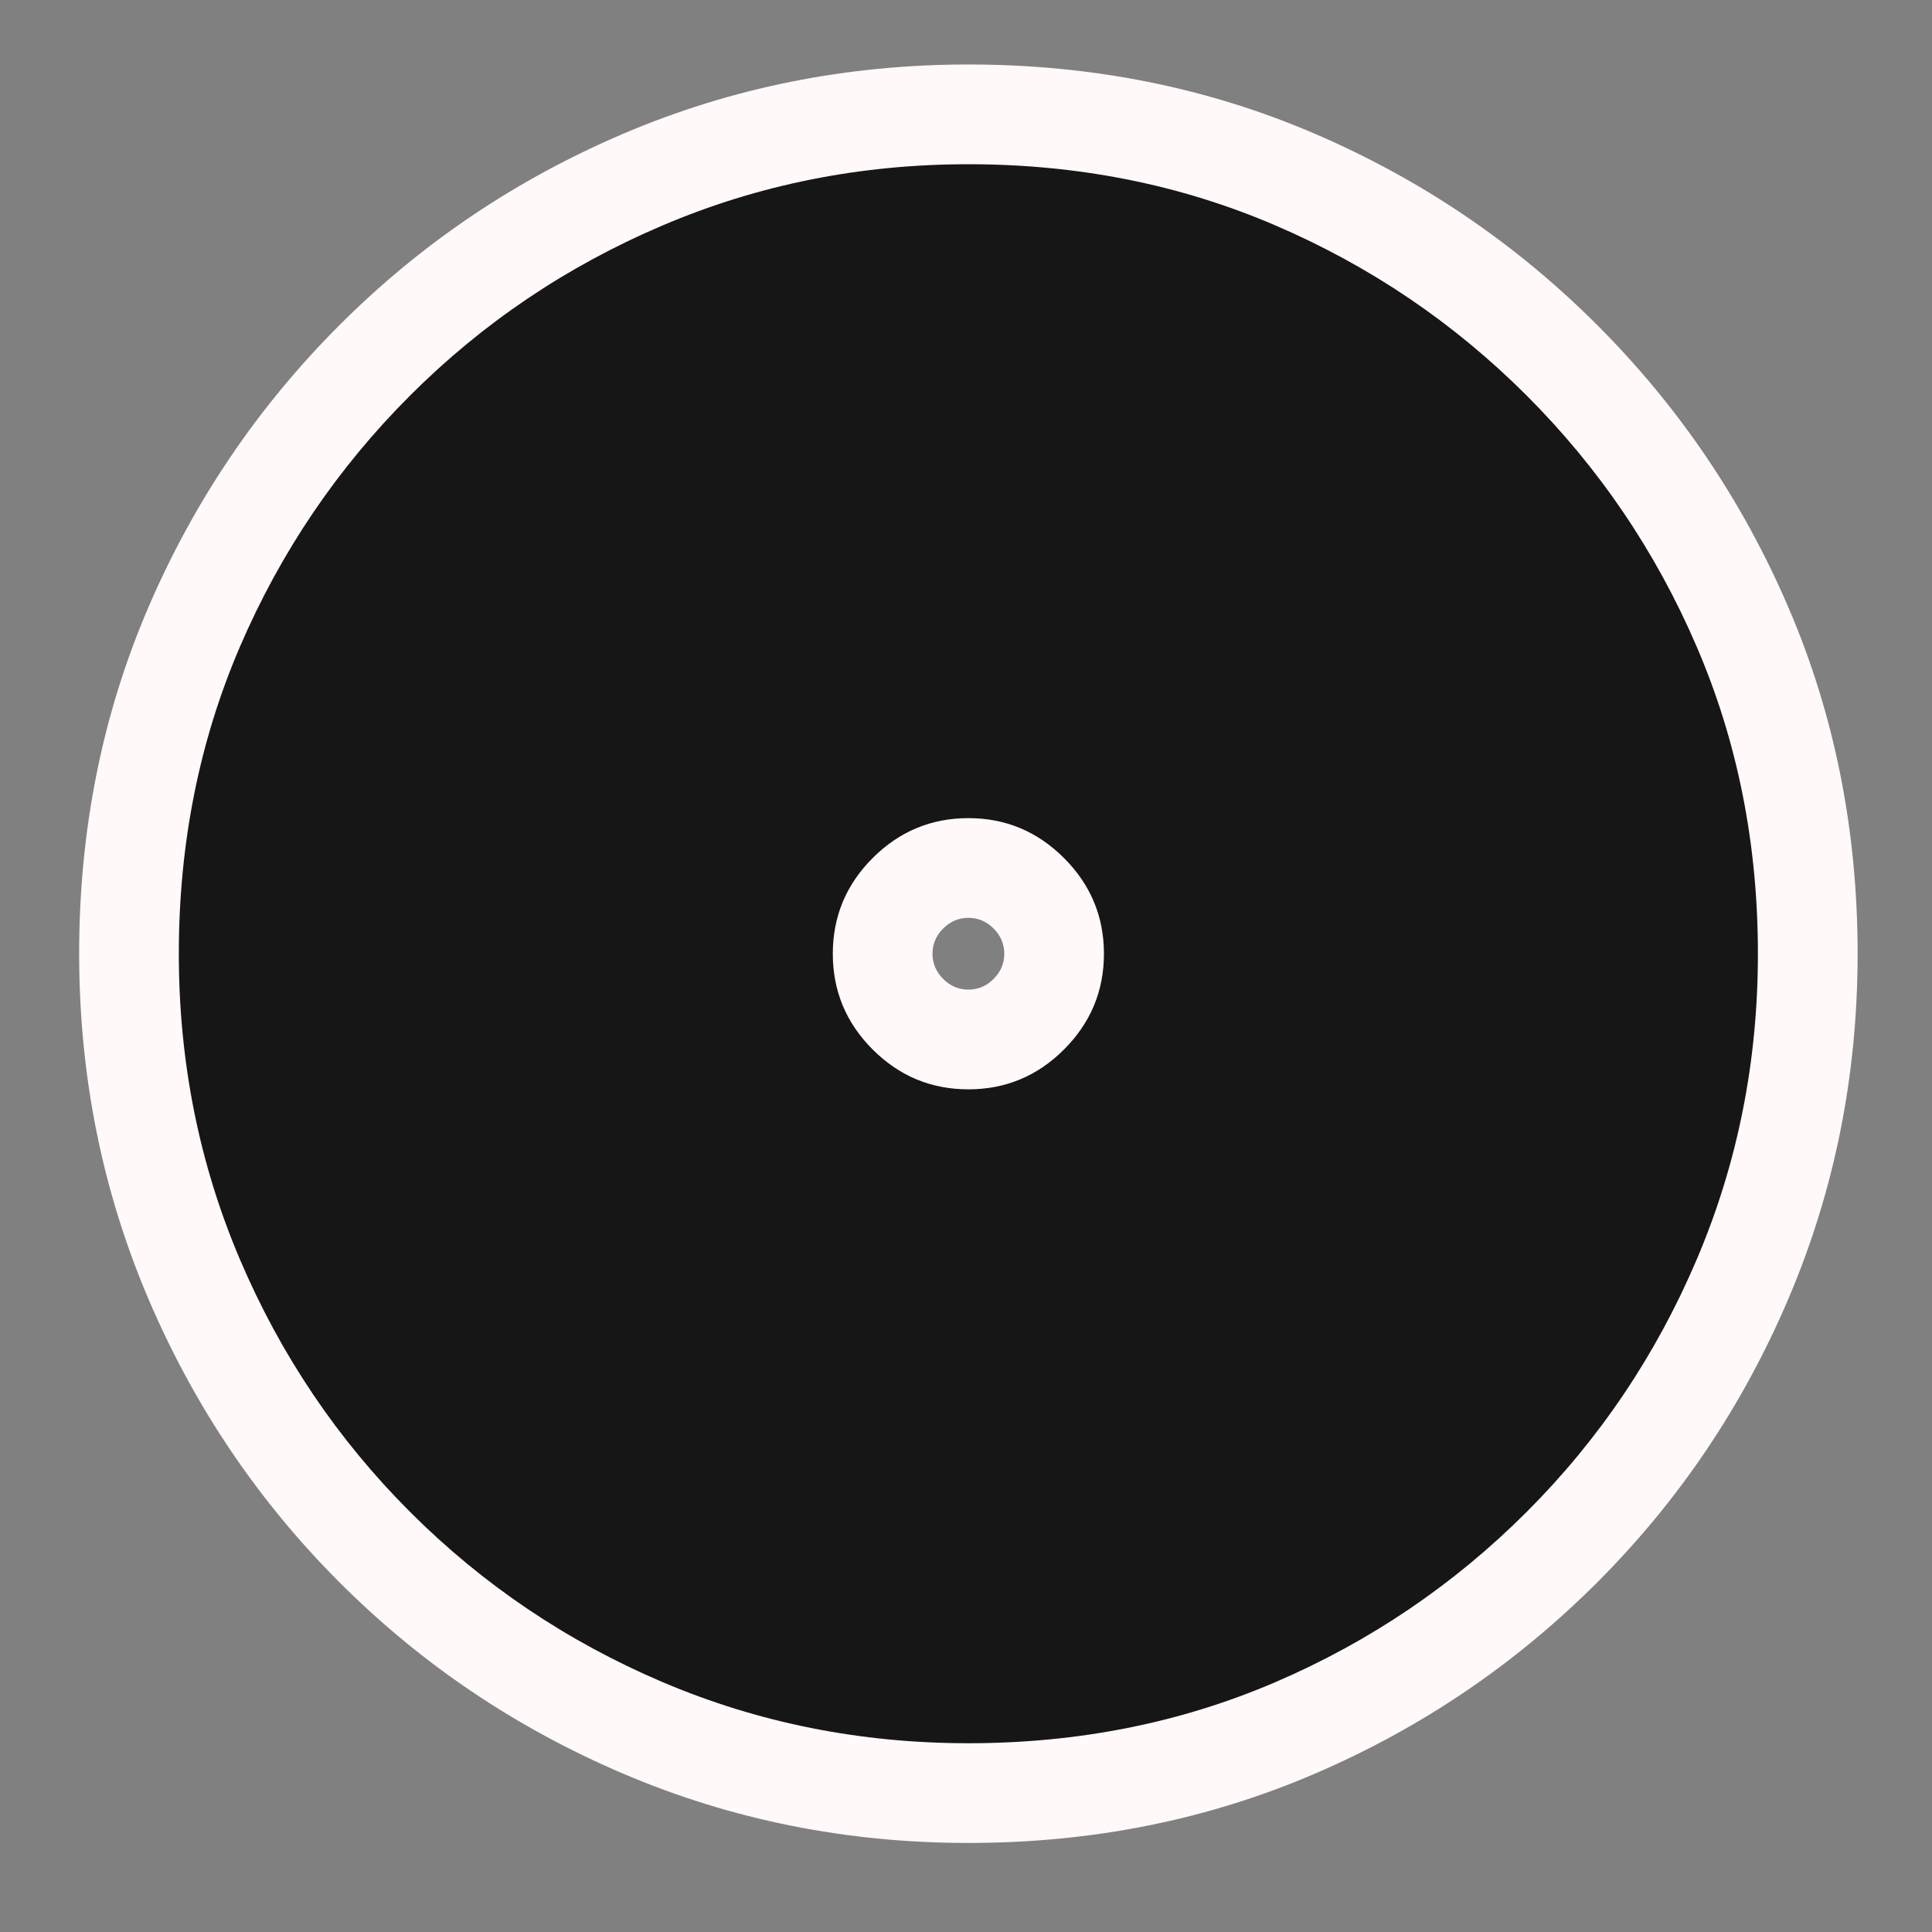
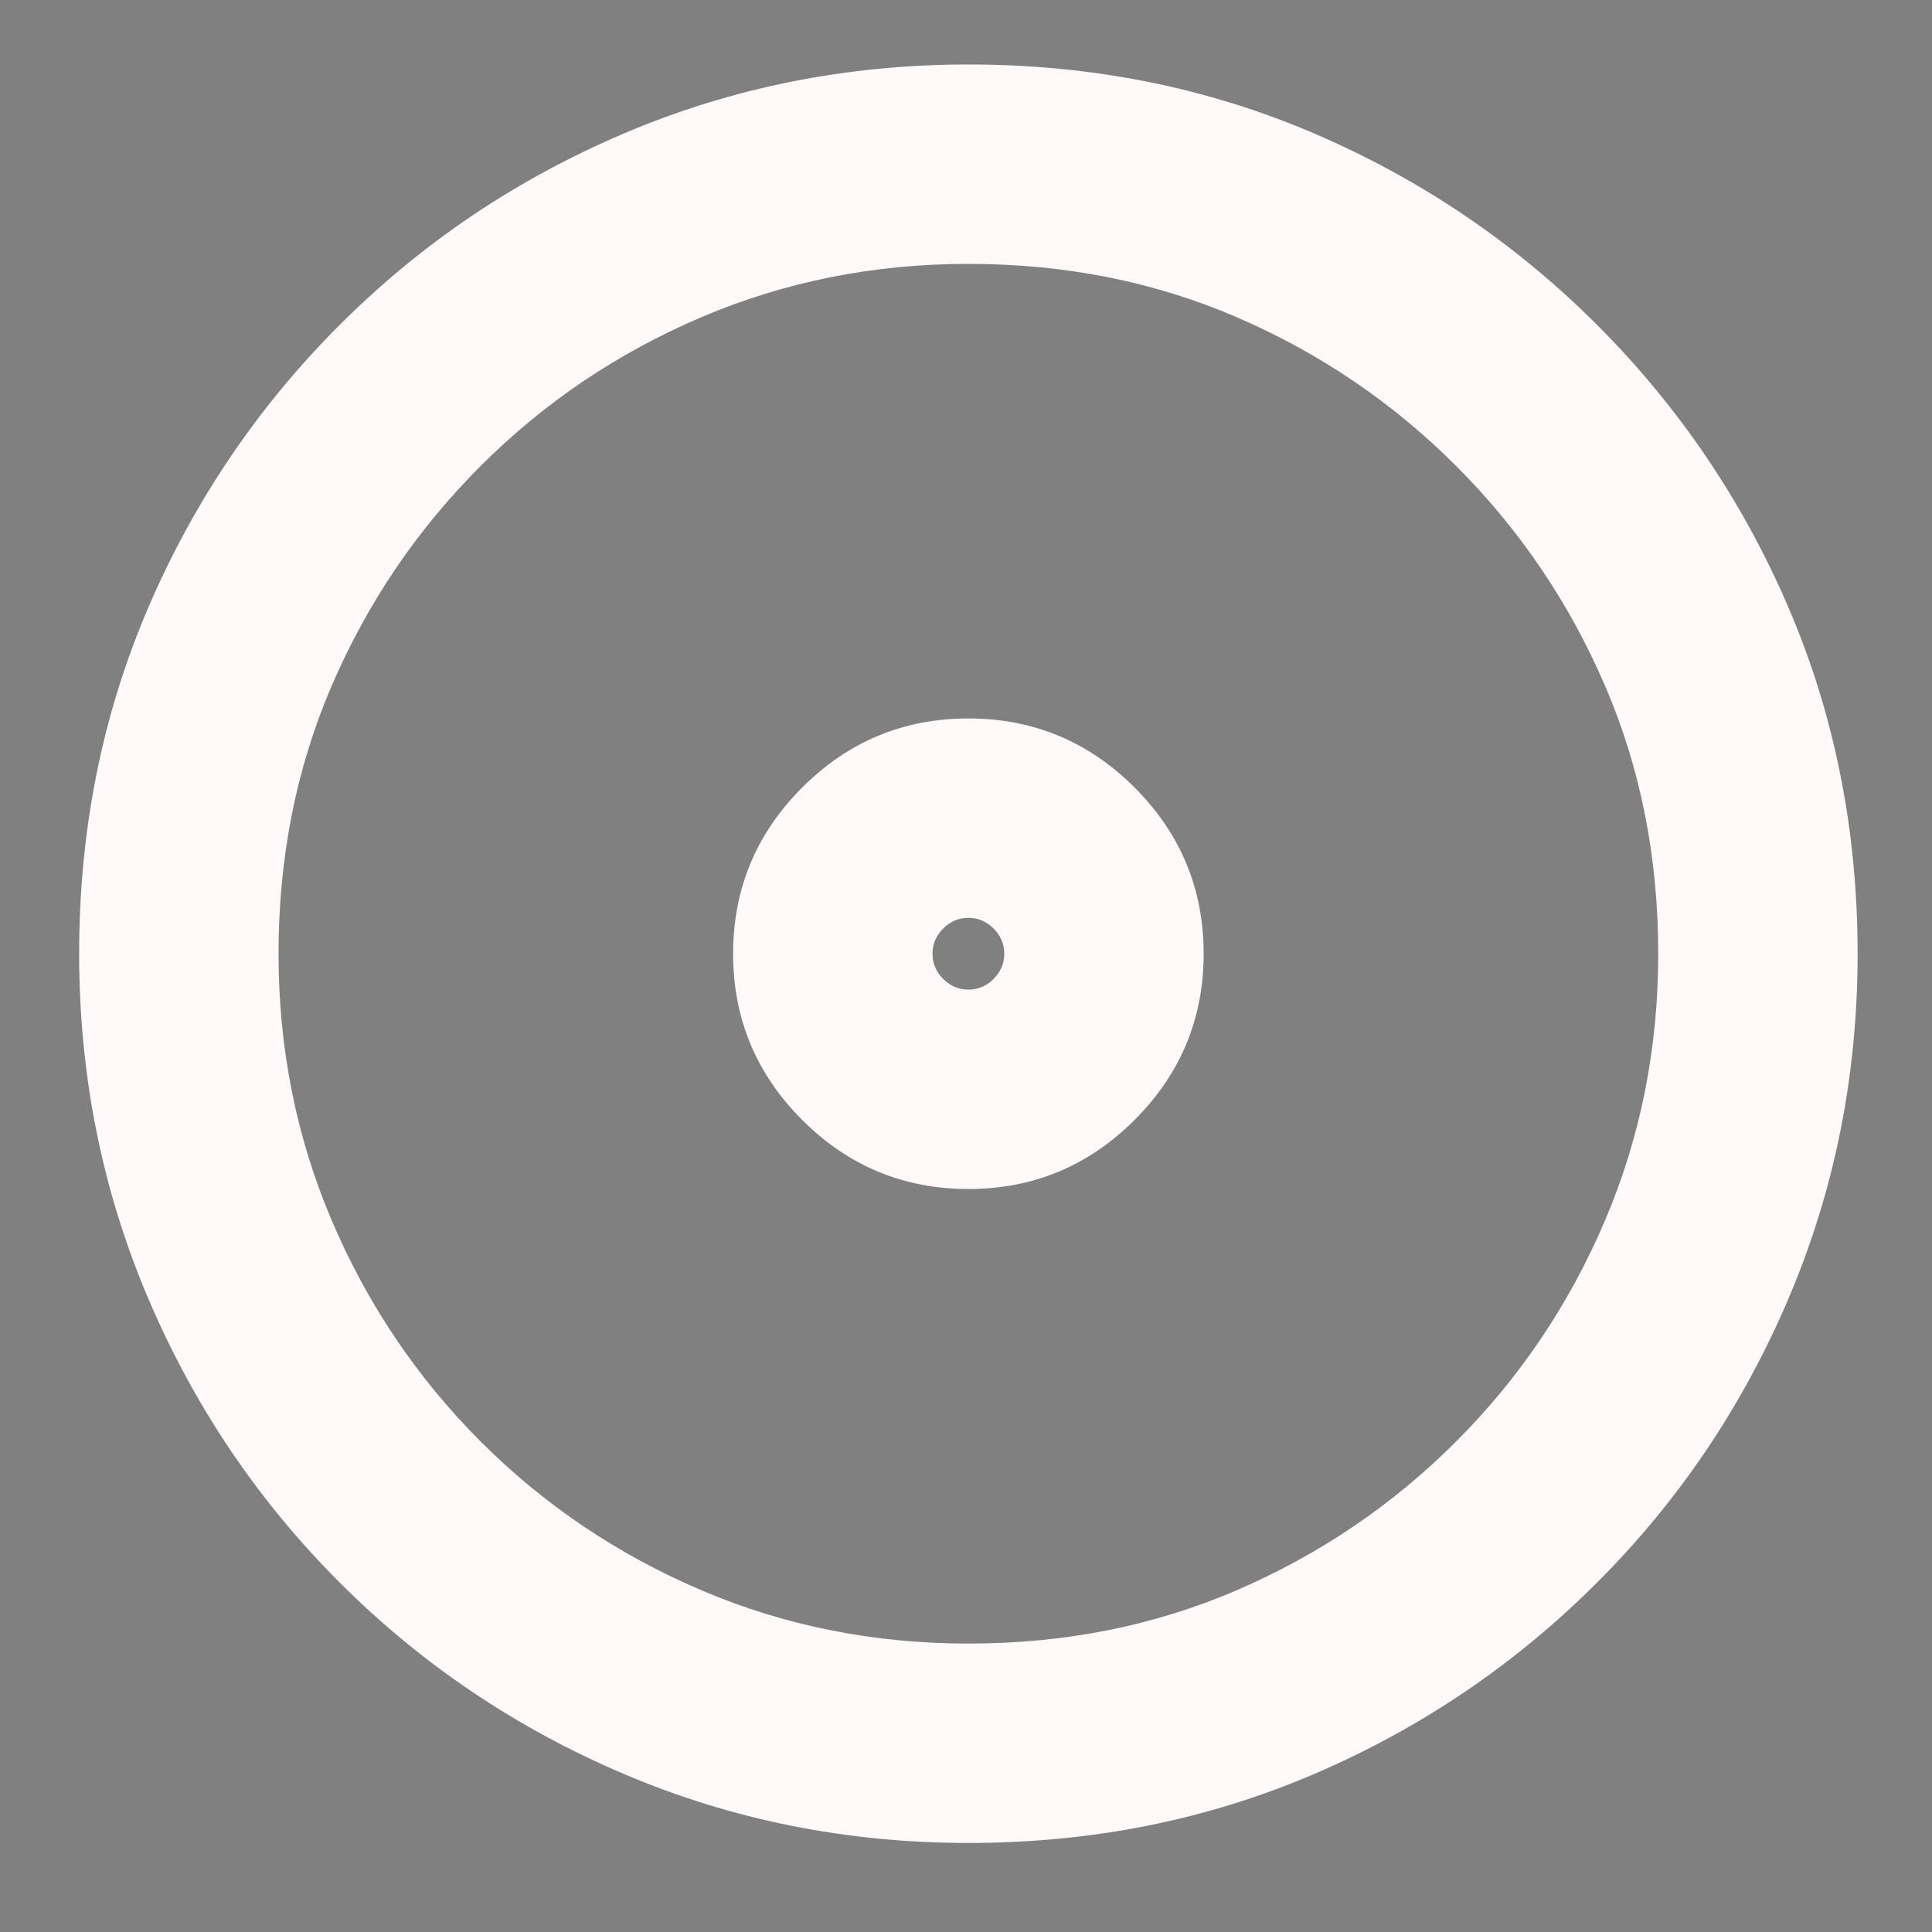
<svg xmlns="http://www.w3.org/2000/svg" width="500" zoomAndPan="magnify" viewBox="0 0 375 375" height="500" preserveAspectRatio="xMidYMid meet" version="1.0">
  <rect x="0" y="0" width="375" height="375" fill="#808080" stroke="none" />
  <defs>
    <g />
    <clipPath id="5b1168d699">
      <rect x="0" width="362" y="0" height="375" />
    </clipPath>
  </defs>
  <g transform="matrix(1, 0, 0, 1, 7, 0)">
    <g clip-path="url(#5b1168d699)">
      <g fill="#fff9f9" fill-opacity="1">
        <g transform="translate(23.585, 330.111)">
          <g>
            <path d="M 157.379 27.605 C 133.762 27.605 111.453 23.137 90.457 14.191 C 69.582 5.301 51.207 -7.082 35.336 -22.953 C 19.465 -38.824 7.082 -57.195 -1.809 -78.07 C -10.75 -99.07 -15.223 -121.379 -15.223 -144.992 C -15.223 -168.977 -10.742 -191.391 -1.781 -212.234 C 7.109 -232.914 19.48 -251.18 35.336 -267.035 C 51.207 -282.906 69.582 -295.289 90.457 -304.18 C 111.453 -313.121 133.762 -317.594 157.379 -317.594 C 181.359 -317.594 203.773 -313.113 224.617 -304.152 C 245.297 -295.262 263.562 -282.891 279.418 -267.035 C 295.273 -251.18 307.648 -232.914 316.535 -212.234 C 325.496 -191.391 329.977 -168.977 329.977 -144.992 C 329.977 -121.379 325.508 -99.07 316.562 -78.07 C 307.672 -57.195 295.289 -38.824 279.418 -22.953 C 263.562 -7.098 245.297 5.277 224.617 14.164 C 203.773 23.125 181.359 27.605 157.379 27.605 Z M 157.379 -11.094 C 176.051 -11.094 193.367 -14.527 209.332 -21.391 C 225.461 -28.324 239.699 -37.965 252.051 -50.32 C 264.391 -62.656 274.023 -76.961 280.957 -93.238 C 287.836 -109.391 291.277 -126.645 291.277 -144.992 C 291.277 -163.664 287.844 -180.984 280.98 -196.949 C 274.047 -213.078 264.406 -227.316 252.051 -239.668 C 239.699 -252.02 225.461 -261.664 209.332 -268.598 C 193.367 -275.461 176.051 -278.891 157.379 -278.891 C 139.027 -278.891 121.773 -275.453 105.621 -268.574 C 89.344 -261.641 75.039 -252.004 62.703 -239.668 C 50.352 -227.316 40.707 -213.078 33.773 -196.949 C 26.91 -180.984 23.48 -163.664 23.48 -144.992 C 23.48 -126.645 26.918 -109.391 33.801 -93.238 C 40.73 -76.961 50.367 -62.656 62.703 -50.32 C 75.039 -37.98 89.344 -28.348 105.621 -21.414 C 121.773 -14.535 139.027 -11.094 157.379 -11.094 Z M 157.379 -151.957 C 155.496 -151.957 153.867 -151.27 152.484 -149.887 C 151.102 -148.504 150.414 -146.875 150.414 -144.992 C 150.414 -143.113 151.102 -141.484 152.484 -140.102 C 153.867 -138.719 155.496 -138.027 157.379 -138.027 C 159.258 -138.027 160.891 -138.719 162.27 -140.102 C 163.652 -141.484 164.344 -143.113 164.344 -144.992 C 164.344 -146.875 163.652 -148.504 162.27 -149.887 C 160.891 -151.27 159.258 -151.957 157.379 -151.957 Z M 157.379 -190.66 C 169.945 -190.66 180.699 -186.191 189.637 -177.254 C 198.574 -168.312 203.043 -157.562 203.043 -144.992 C 203.043 -132.426 198.574 -121.672 189.637 -112.734 C 180.699 -103.797 169.945 -99.328 157.379 -99.328 C 144.809 -99.328 134.059 -103.797 125.117 -112.734 C 116.18 -121.672 111.711 -132.426 111.711 -144.992 C 111.711 -157.562 116.18 -168.312 125.117 -177.254 C 134.059 -186.191 144.809 -190.66 157.379 -190.66 Z M 157.379 -190.66 " />
          </g>
        </g>
      </g>
      <g fill="#171616" fill-opacity="1">
        <g transform="translate(23.585, 330.111)">
          <g>
-             <path d="M 157.375 8.25 C 136.395 8.25 116.613 4.297 98.031 -3.609 C 79.457 -11.523 63.117 -22.535 49.016 -36.641 C 34.91 -50.742 23.898 -67.082 15.984 -85.656 C 8.078 -104.227 4.125 -124.004 4.125 -144.984 C 4.125 -166.316 8.078 -186.18 15.984 -204.578 C 23.898 -222.984 34.91 -239.238 49.016 -253.344 C 63.117 -267.445 79.457 -278.453 98.031 -286.359 C 116.613 -294.273 136.395 -298.234 157.375 -298.234 C 178.695 -298.234 198.562 -294.273 216.969 -286.359 C 235.375 -278.453 251.629 -267.445 265.734 -253.344 C 279.836 -239.238 290.844 -222.984 298.75 -204.578 C 306.664 -186.18 310.625 -166.316 310.625 -144.984 C 310.625 -124.004 306.664 -104.227 298.75 -85.656 C 290.844 -67.082 279.836 -50.742 265.734 -36.641 C 251.629 -22.535 235.375 -11.523 216.969 -3.609 C 198.562 4.297 178.695 8.25 157.375 8.25 Z M 157.375 -171.312 C 150.156 -171.312 143.961 -168.727 138.797 -163.562 C 133.641 -158.406 131.062 -152.211 131.062 -144.984 C 131.062 -137.766 133.641 -131.57 138.797 -126.406 C 143.961 -121.25 150.156 -118.672 157.375 -118.672 C 164.594 -118.672 170.781 -121.25 175.938 -126.406 C 181.102 -131.57 183.688 -137.766 183.688 -144.984 C 183.688 -152.211 181.102 -158.406 175.938 -163.562 C 170.781 -168.727 164.594 -171.312 157.375 -171.312 Z M 157.375 -171.312 " />
-           </g>
+             </g>
        </g>
      </g>
    </g>
  </g>
</svg>